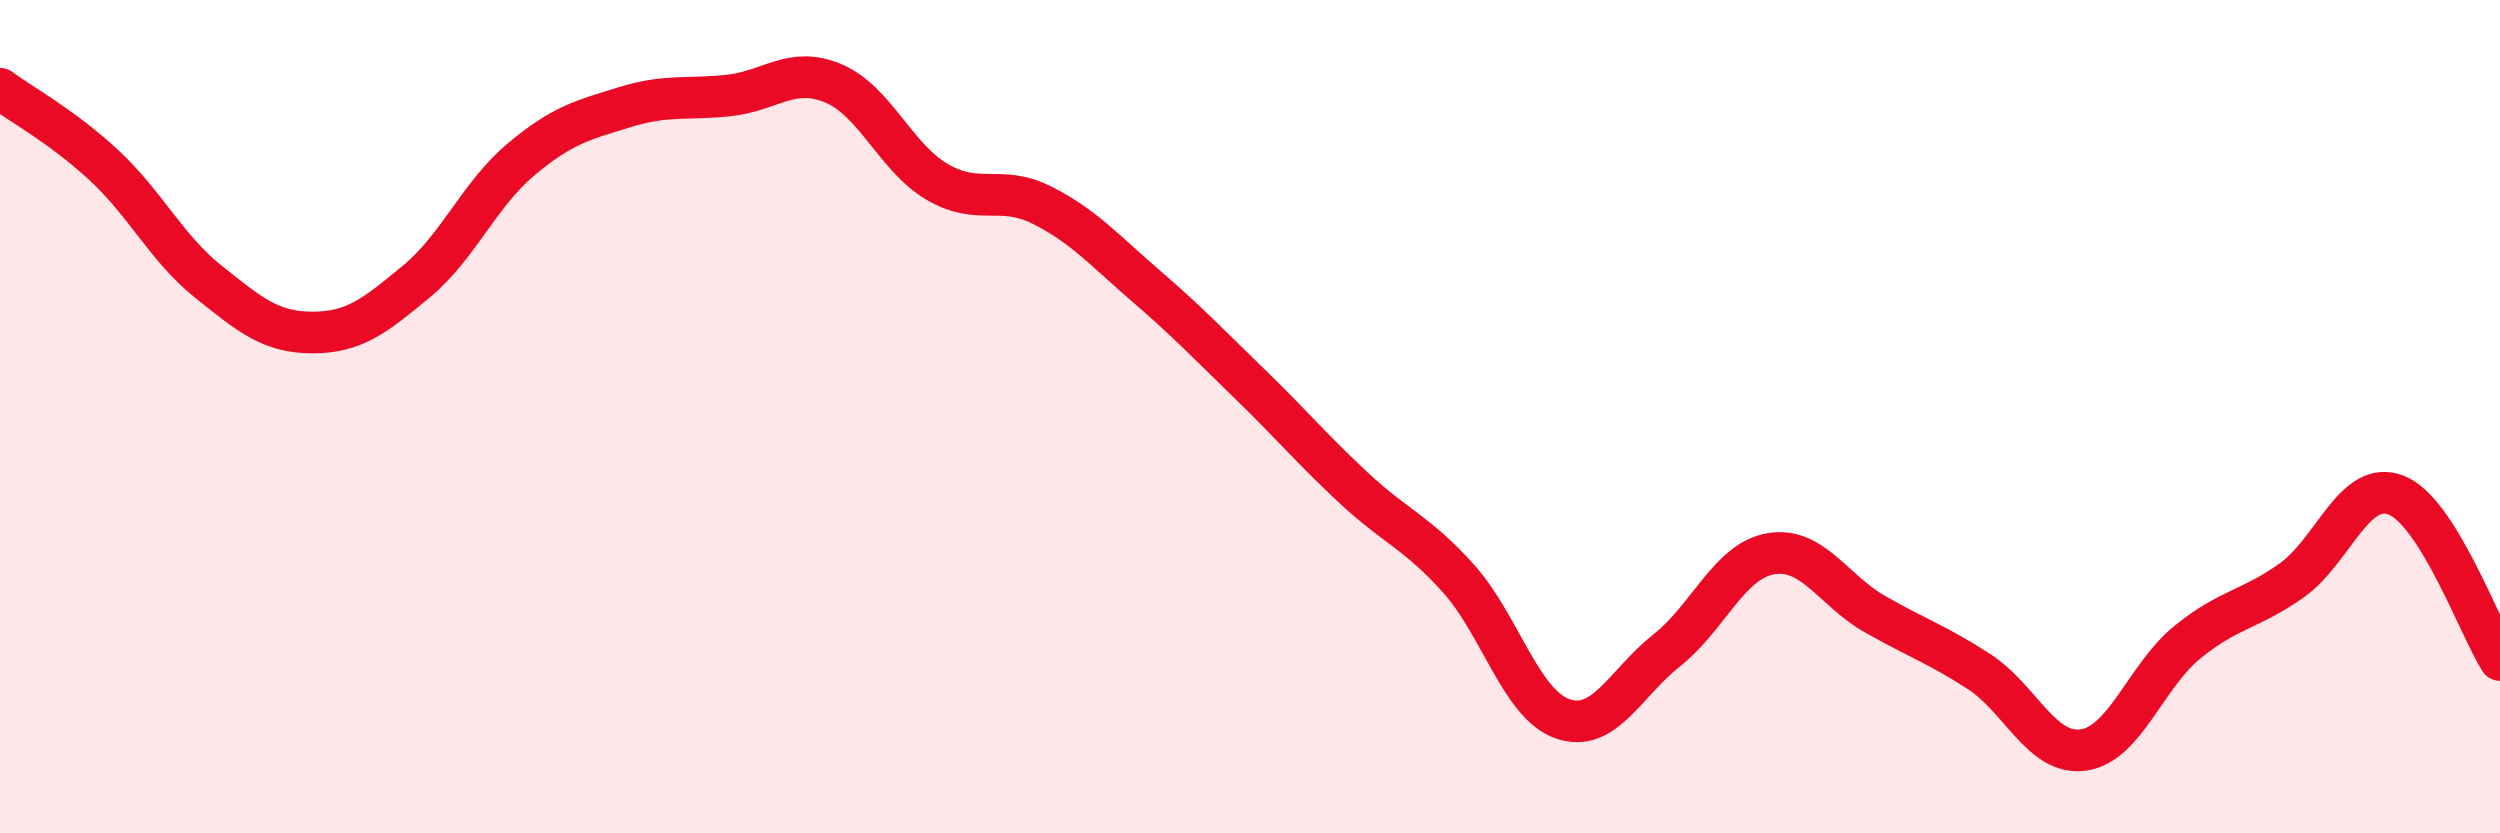
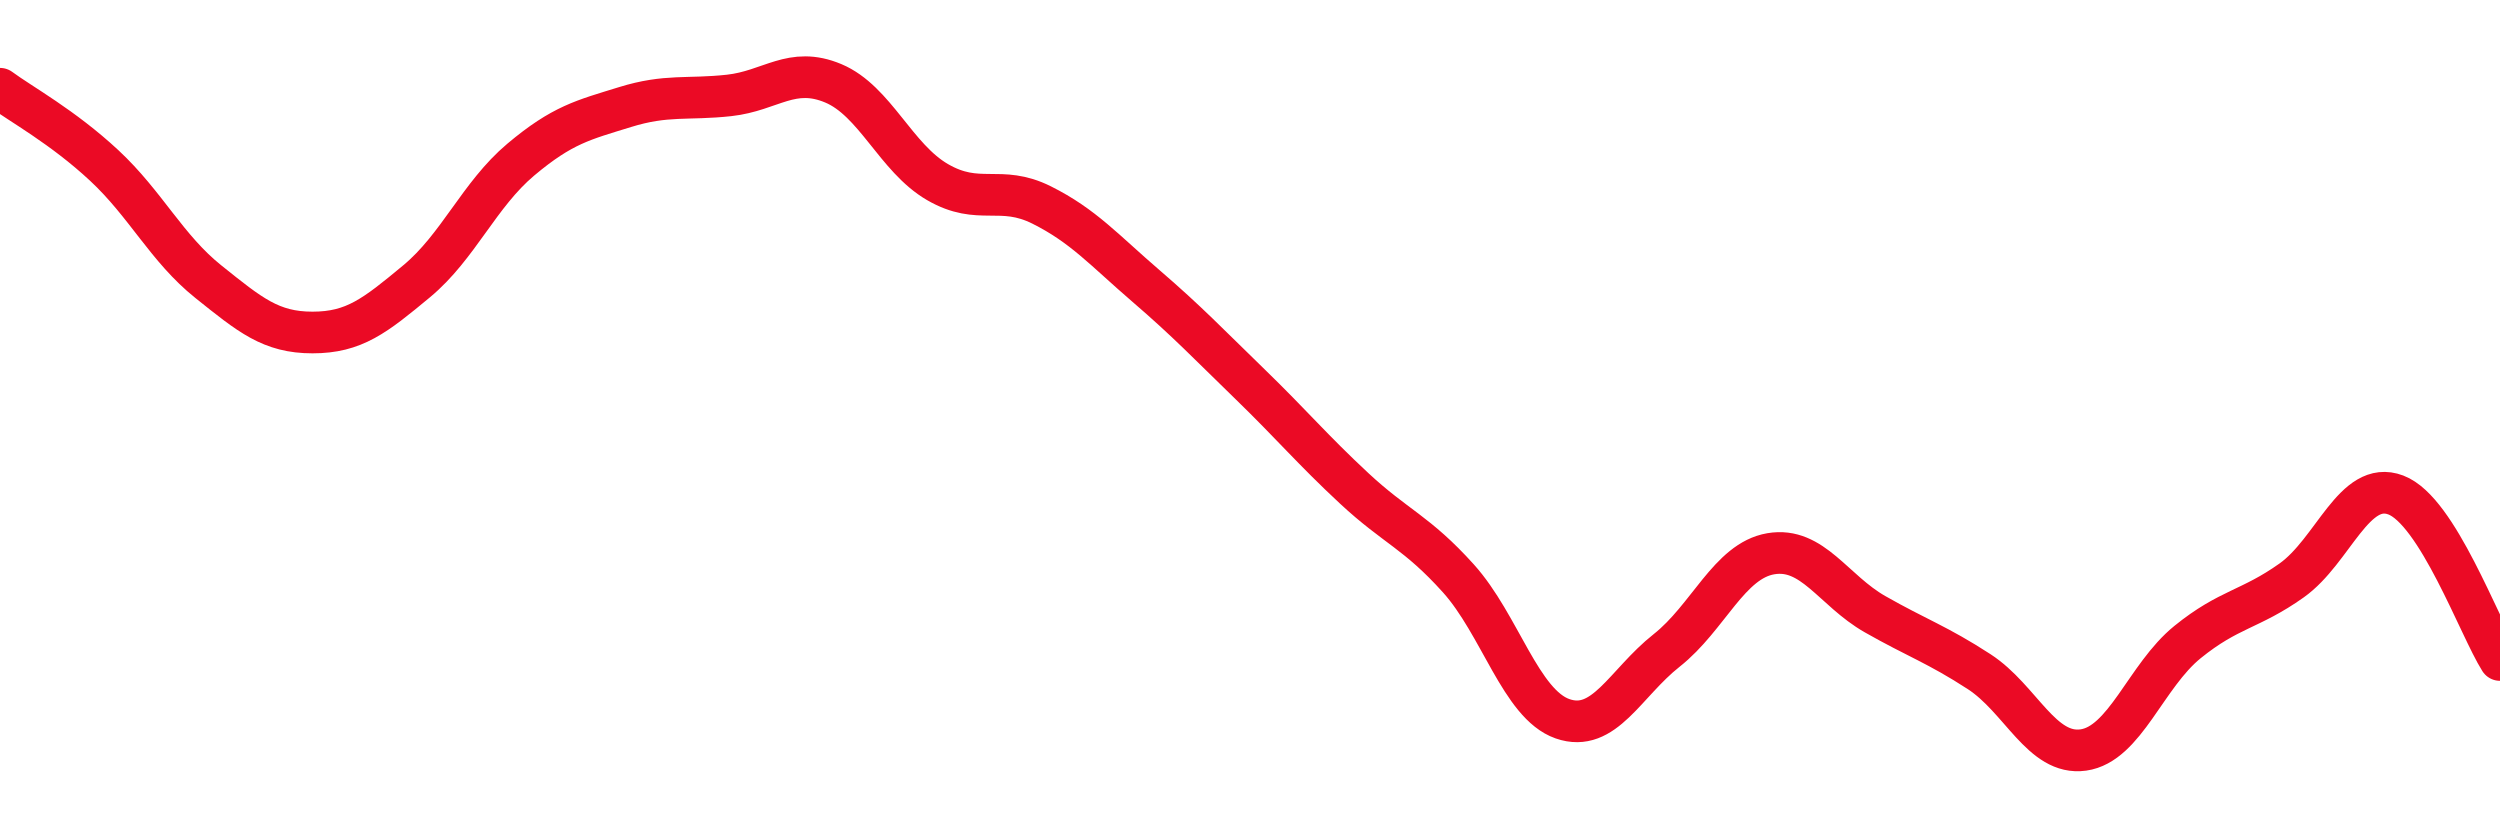
<svg xmlns="http://www.w3.org/2000/svg" width="60" height="20" viewBox="0 0 60 20">
-   <path d="M 0,2.13 C 0.5,2.5 1.5,3.04 2.5,3.97 C 3.5,4.9 4,5.96 5,6.76 C 6,7.56 6.5,7.98 7.5,7.98 C 8.5,7.98 9,7.58 10,6.75 C 11,5.92 11.5,4.67 12.5,3.83 C 13.5,2.99 14,2.88 15,2.57 C 16,2.26 16.5,2.4 17.5,2.29 C 18.5,2.18 19,1.58 20,2 C 21,2.42 21.5,3.79 22.5,4.37 C 23.5,4.95 24,4.42 25,4.92 C 26,5.42 26.5,6 27.5,6.86 C 28.5,7.72 29,8.25 30,9.22 C 31,10.19 31.5,10.79 32.5,11.72 C 33.5,12.65 34,12.77 35,13.88 C 36,14.99 36.5,16.9 37.5,17.25 C 38.5,17.6 39,16.4 40,15.61 C 41,14.82 41.5,13.46 42.5,13.29 C 43.5,13.12 44,14.17 45,14.74 C 46,15.31 46.5,15.47 47.5,16.12 C 48.5,16.77 49,18.14 50,18 C 51,17.86 51.5,16.22 52.5,15.41 C 53.5,14.6 54,14.64 55,13.93 C 56,13.22 56.5,11.5 57.5,11.88 C 58.5,12.26 59.5,15.05 60,15.84L60 20L0 20Z" fill="#EB0A25" opacity="0.1" stroke-linecap="round" stroke-linejoin="round" />
  <path d="M 0,2.13 C 0.5,2.5 1.5,3.04 2.5,3.97 C 3.5,4.9 4,5.96 5,6.76 C 6,7.56 6.5,7.98 7.5,7.98 C 8.5,7.98 9,7.58 10,6.75 C 11,5.92 11.5,4.67 12.5,3.83 C 13.5,2.99 14,2.88 15,2.57 C 16,2.26 16.5,2.4 17.5,2.29 C 18.5,2.18 19,1.58 20,2 C 21,2.42 21.5,3.79 22.5,4.37 C 23.5,4.95 24,4.42 25,4.92 C 26,5.42 26.5,6 27.5,6.86 C 28.5,7.72 29,8.25 30,9.22 C 31,10.19 31.5,10.79 32.5,11.72 C 33.5,12.65 34,12.77 35,13.88 C 36,14.99 36.5,16.9 37.5,17.25 C 38.5,17.6 39,16.4 40,15.61 C 41,14.82 41.5,13.46 42.5,13.29 C 43.5,13.12 44,14.17 45,14.74 C 46,15.31 46.5,15.47 47.5,16.12 C 48.5,16.77 49,18.14 50,18 C 51,17.86 51.5,16.22 52.5,15.41 C 53.5,14.6 54,14.64 55,13.93 C 56,13.22 56.5,11.5 57.5,11.88 C 58.5,12.26 59.5,15.05 60,15.84" stroke="#EB0A25" stroke-width="1" fill="none" stroke-linecap="round" stroke-linejoin="round" />
</svg>